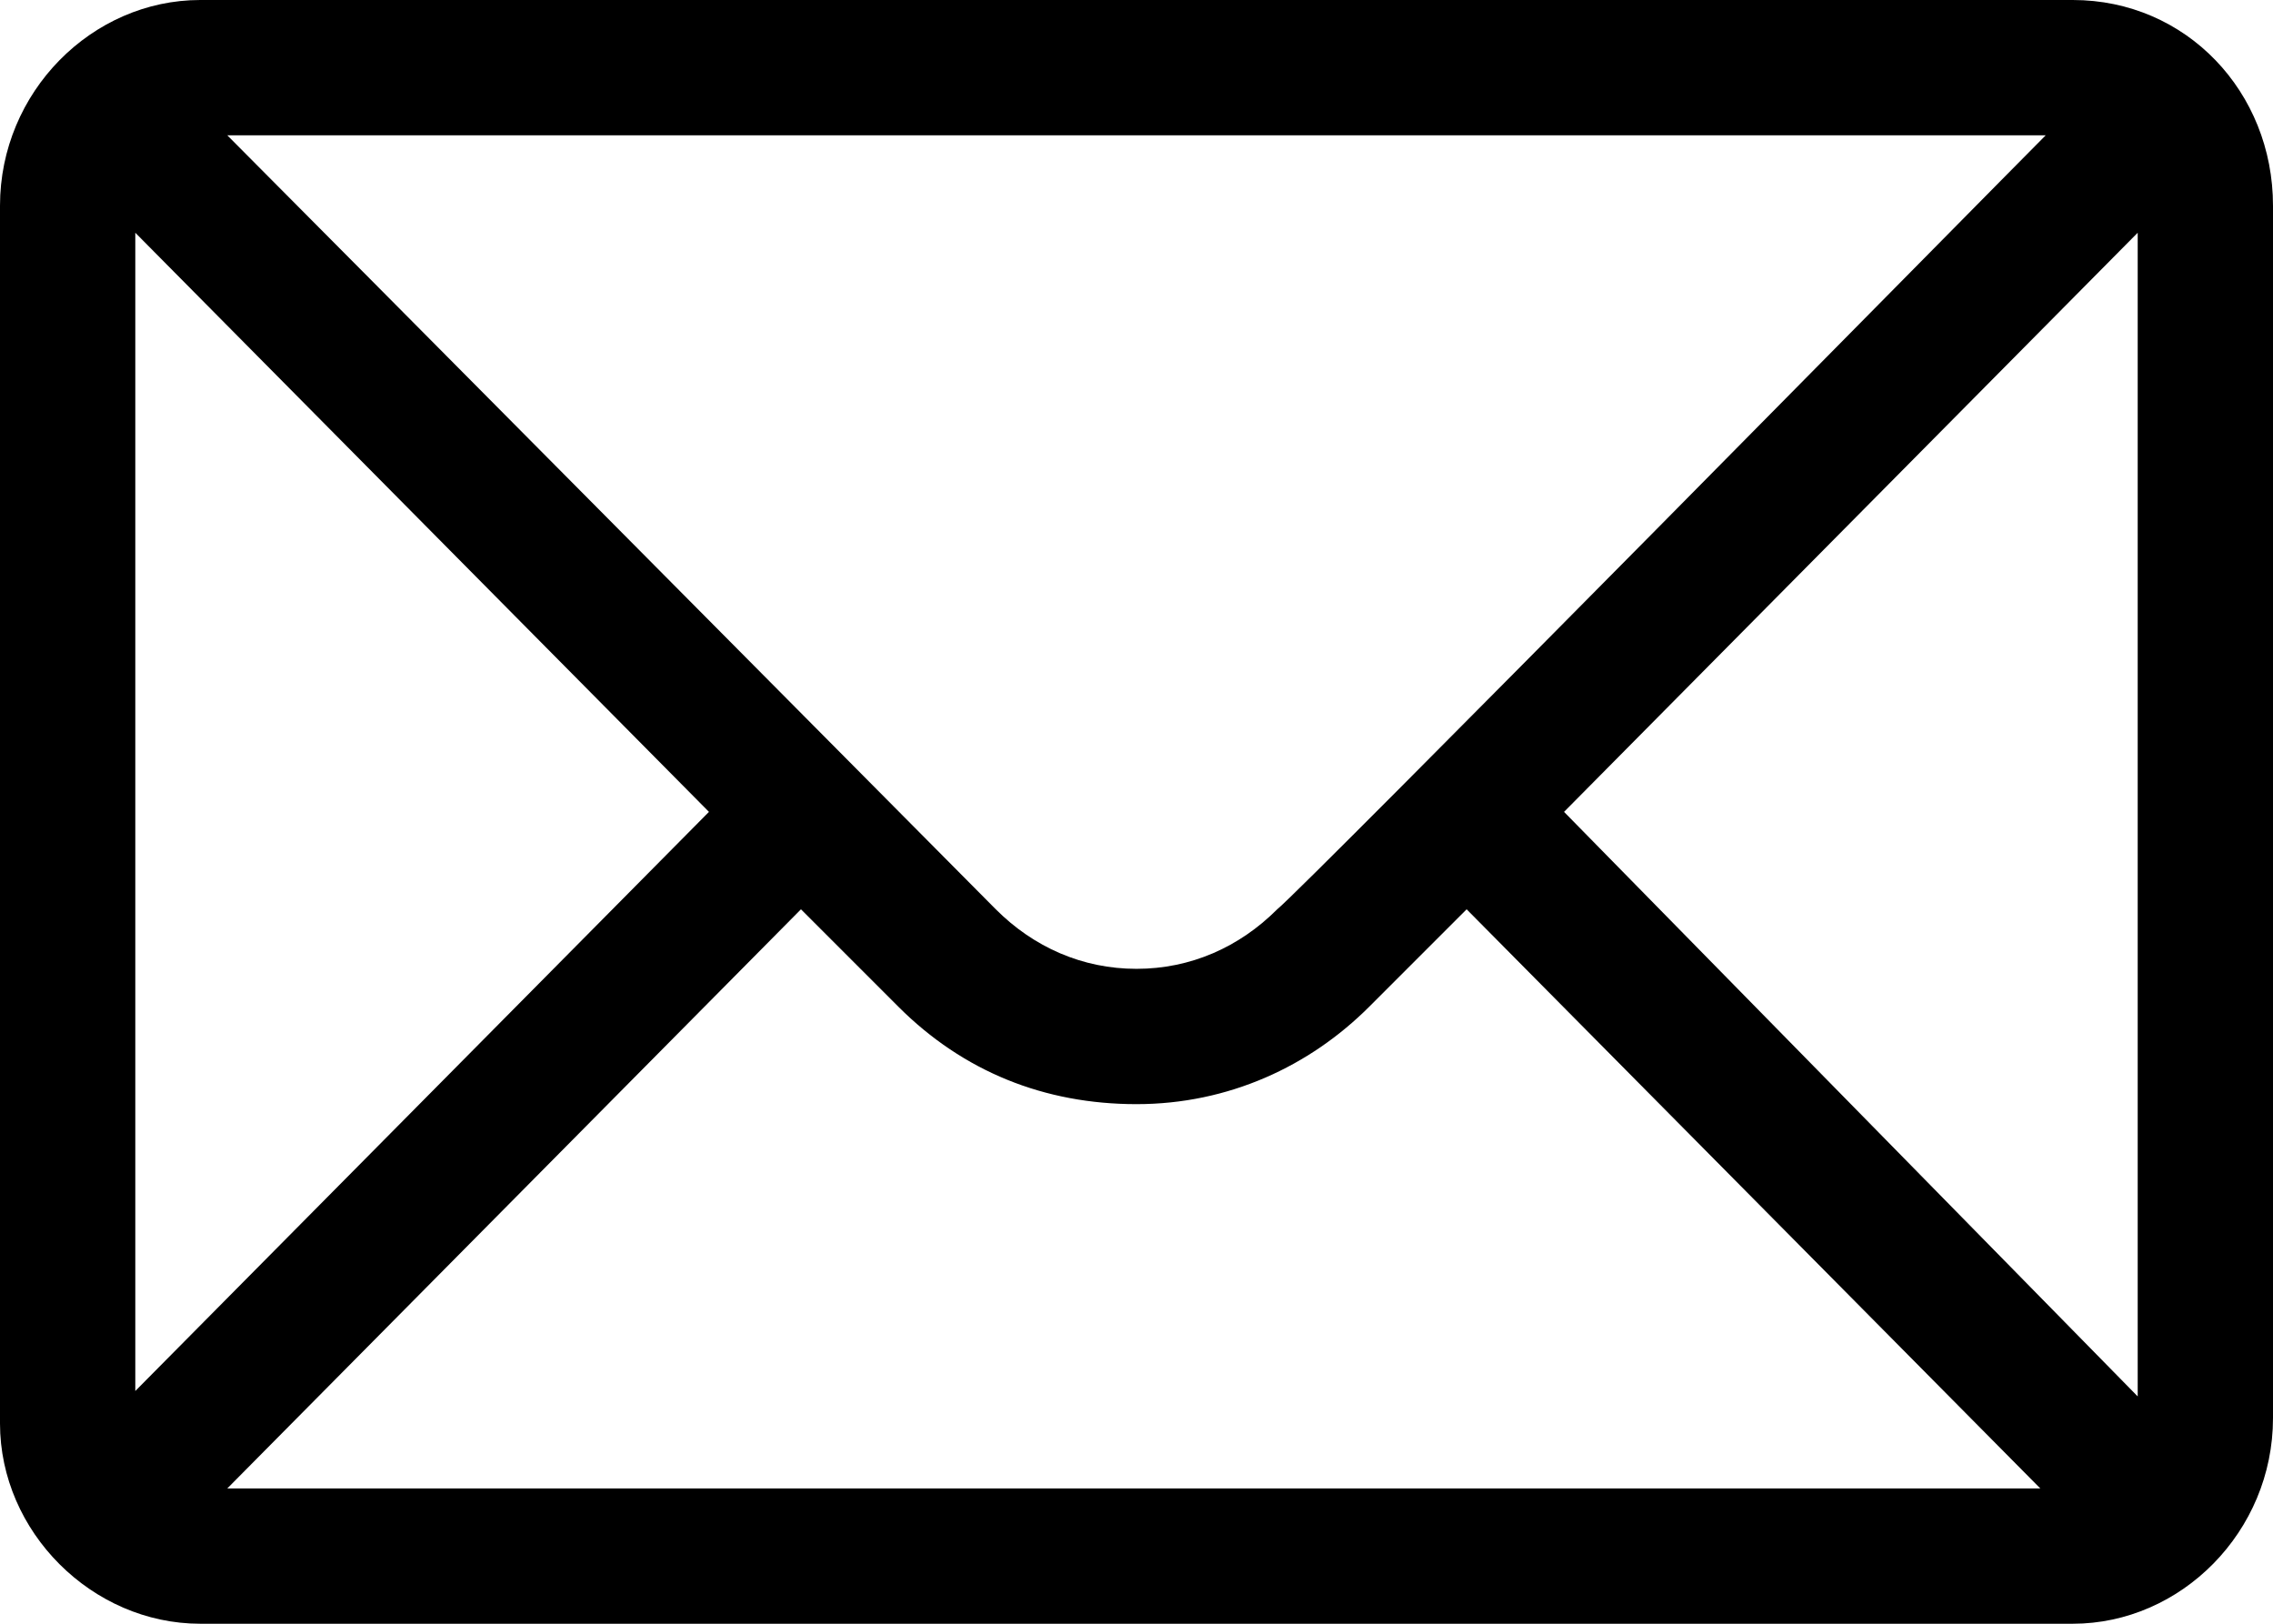
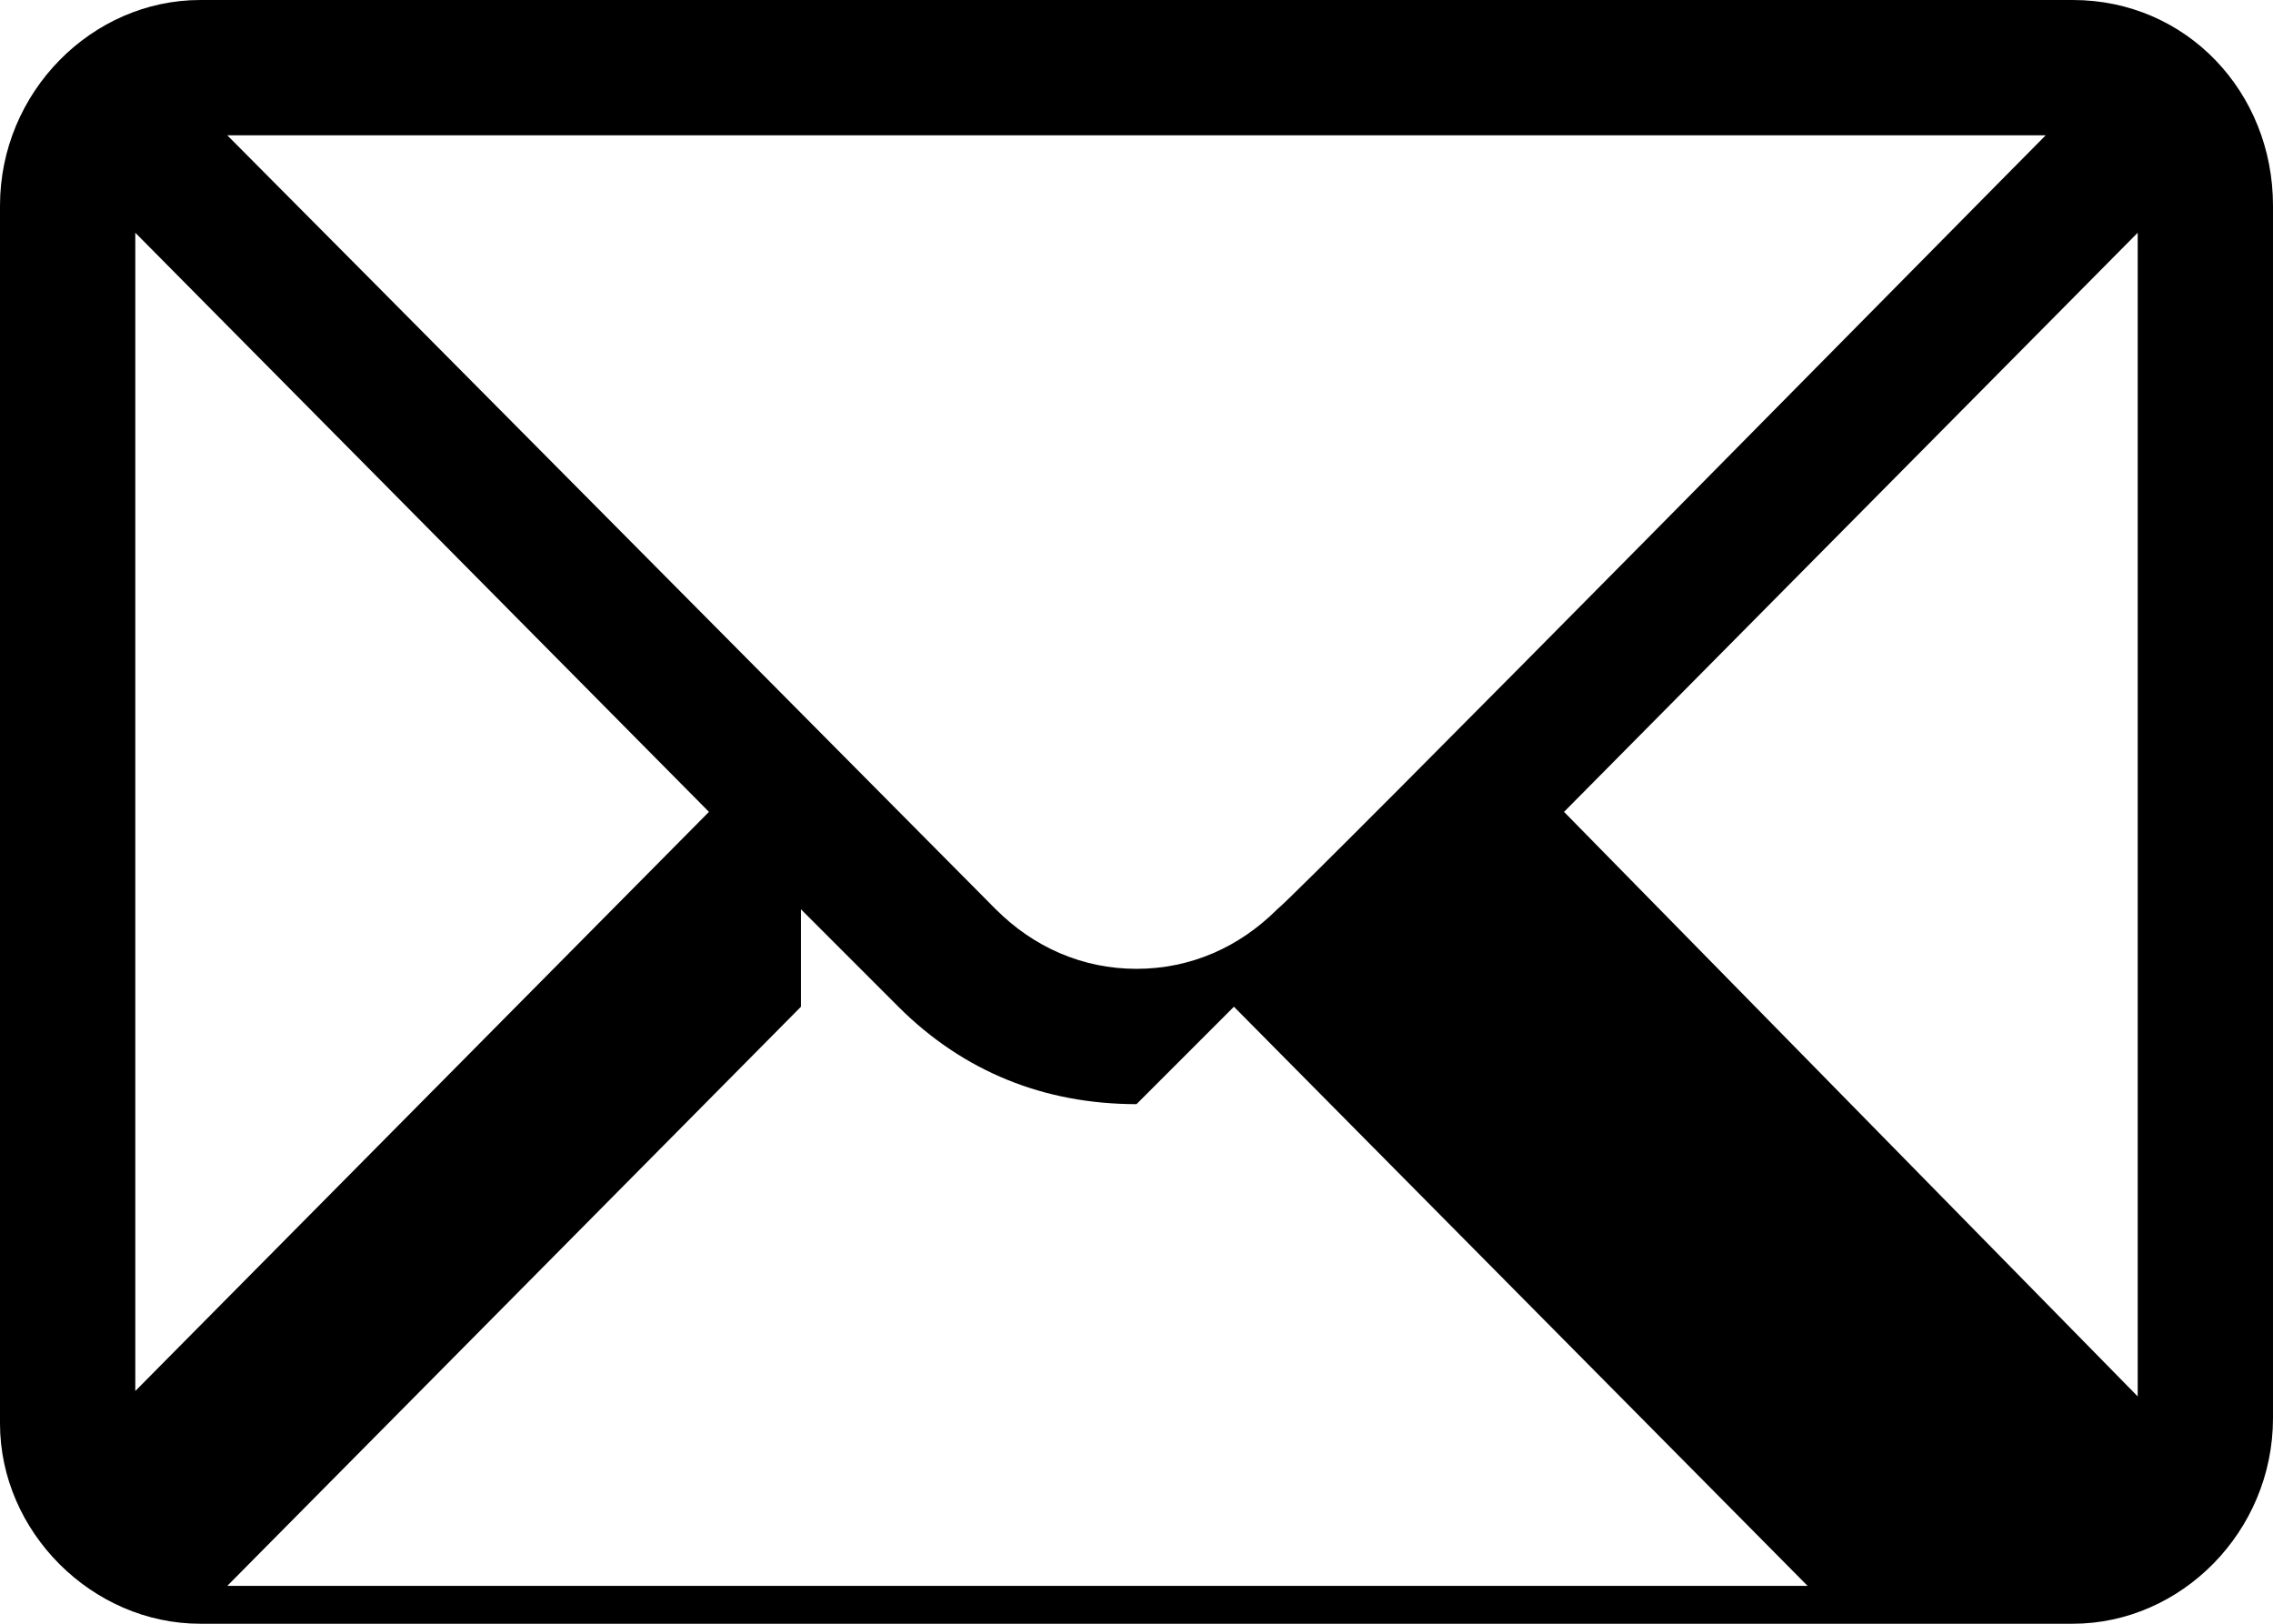
<svg xmlns="http://www.w3.org/2000/svg" id="Ebene_1" version="1.1" viewBox="0 0 42 30">
-   <path d="M42,3.8c0-2.1-1.6-3.8-3.7-3.8H3.7C1.7,0,0,1.7,0,3.8v22.5c0,2,1.7,3.7,3.7,3.7h34.6c2,0,3.7-1.7,3.7-3.8V3.8ZM2.5,4.3l10.6,10.7L2.5,25.7V4.3ZM23.6,16.8c-.7.7-1.6,1.1-2.6,1.1s-1.9-.4-2.6-1.1c-.3-.3-13.1-13.2-14.2-14.3h33.6c-.8.8-13.7,13.9-14.2,14.3ZM14.8,16.8l1.8,1.8c1.2,1.2,2.7,1.8,4.4,1.8s3.2-.7,4.3-1.8l1.8-1.8,10.6,10.7H4.2l10.6-10.7ZM28.9,15l10.6-10.7v21.5l-10.6-10.8Z" />
+   <path d="M42,3.8c0-2.1-1.6-3.8-3.7-3.8H3.7C1.7,0,0,1.7,0,3.8v22.5c0,2,1.7,3.7,3.7,3.7h34.6c2,0,3.7-1.7,3.7-3.8V3.8ZM2.5,4.3l10.6,10.7L2.5,25.7V4.3ZM23.6,16.8c-.7.7-1.6,1.1-2.6,1.1s-1.9-.4-2.6-1.1c-.3-.3-13.1-13.2-14.2-14.3h33.6c-.8.8-13.7,13.9-14.2,14.3ZM14.8,16.8l1.8,1.8c1.2,1.2,2.7,1.8,4.4,1.8l1.8-1.8,10.6,10.7H4.2l10.6-10.7ZM28.9,15l10.6-10.7v21.5l-10.6-10.8Z" />
</svg>